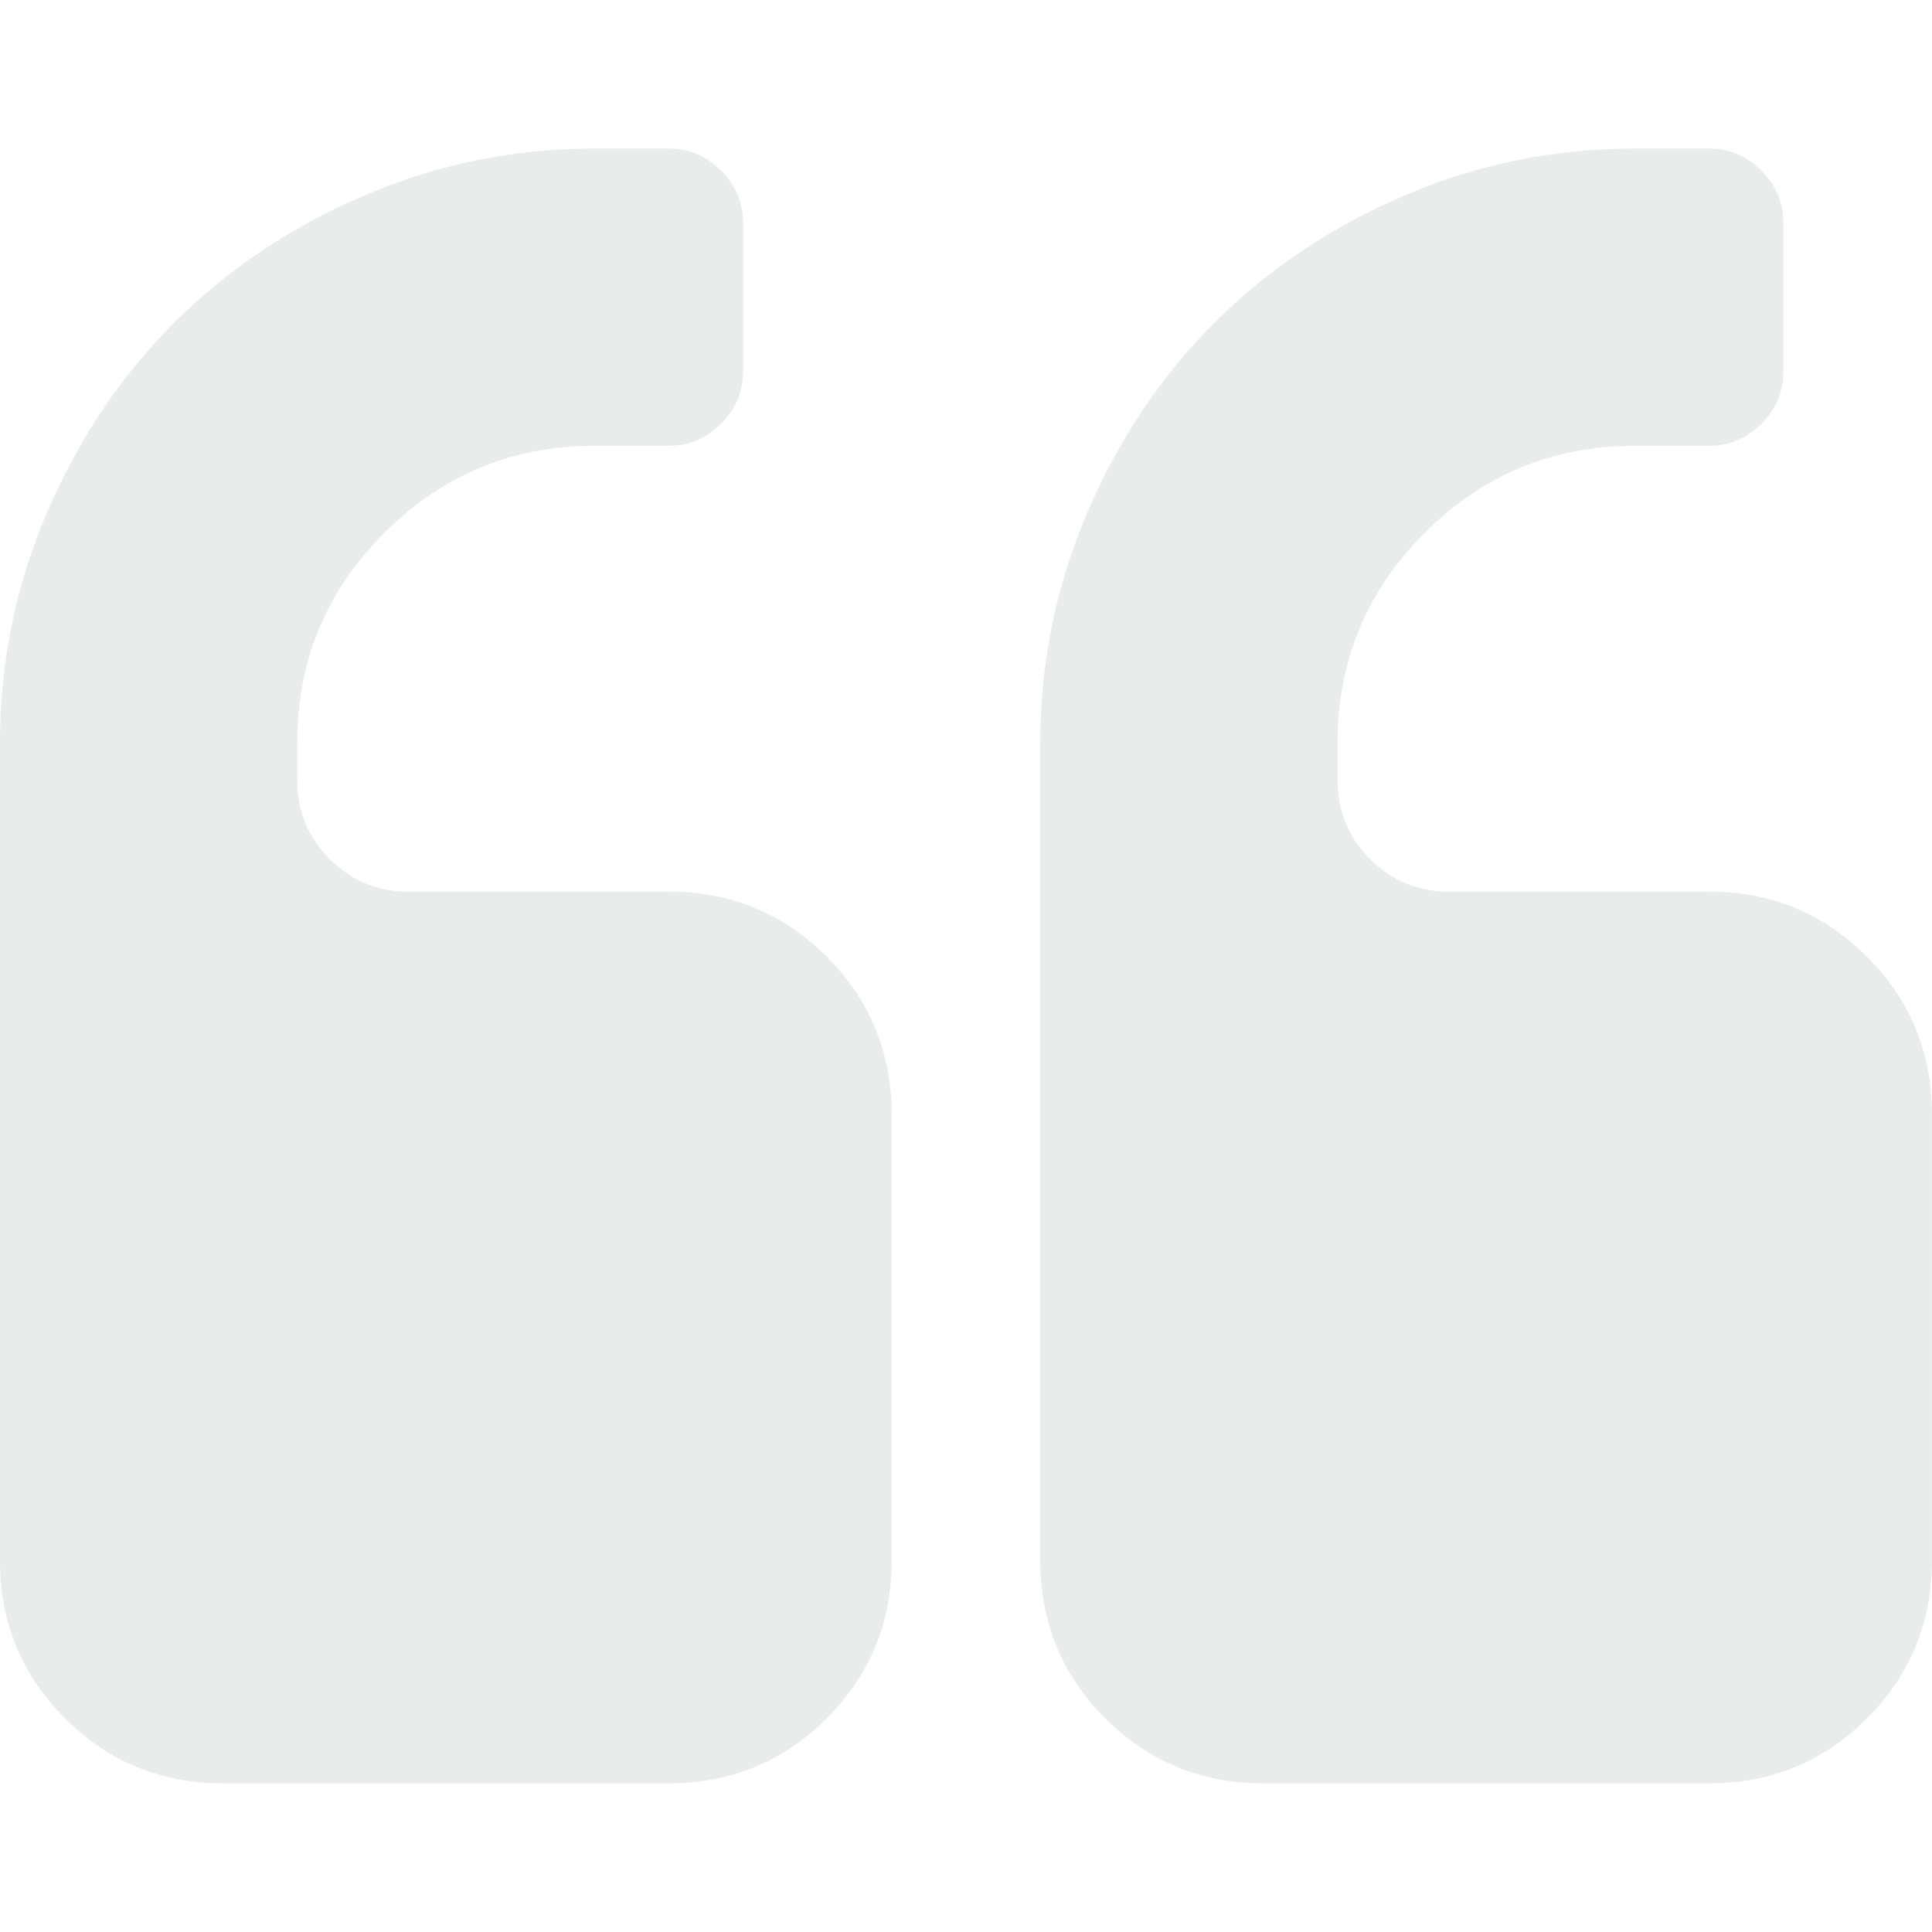
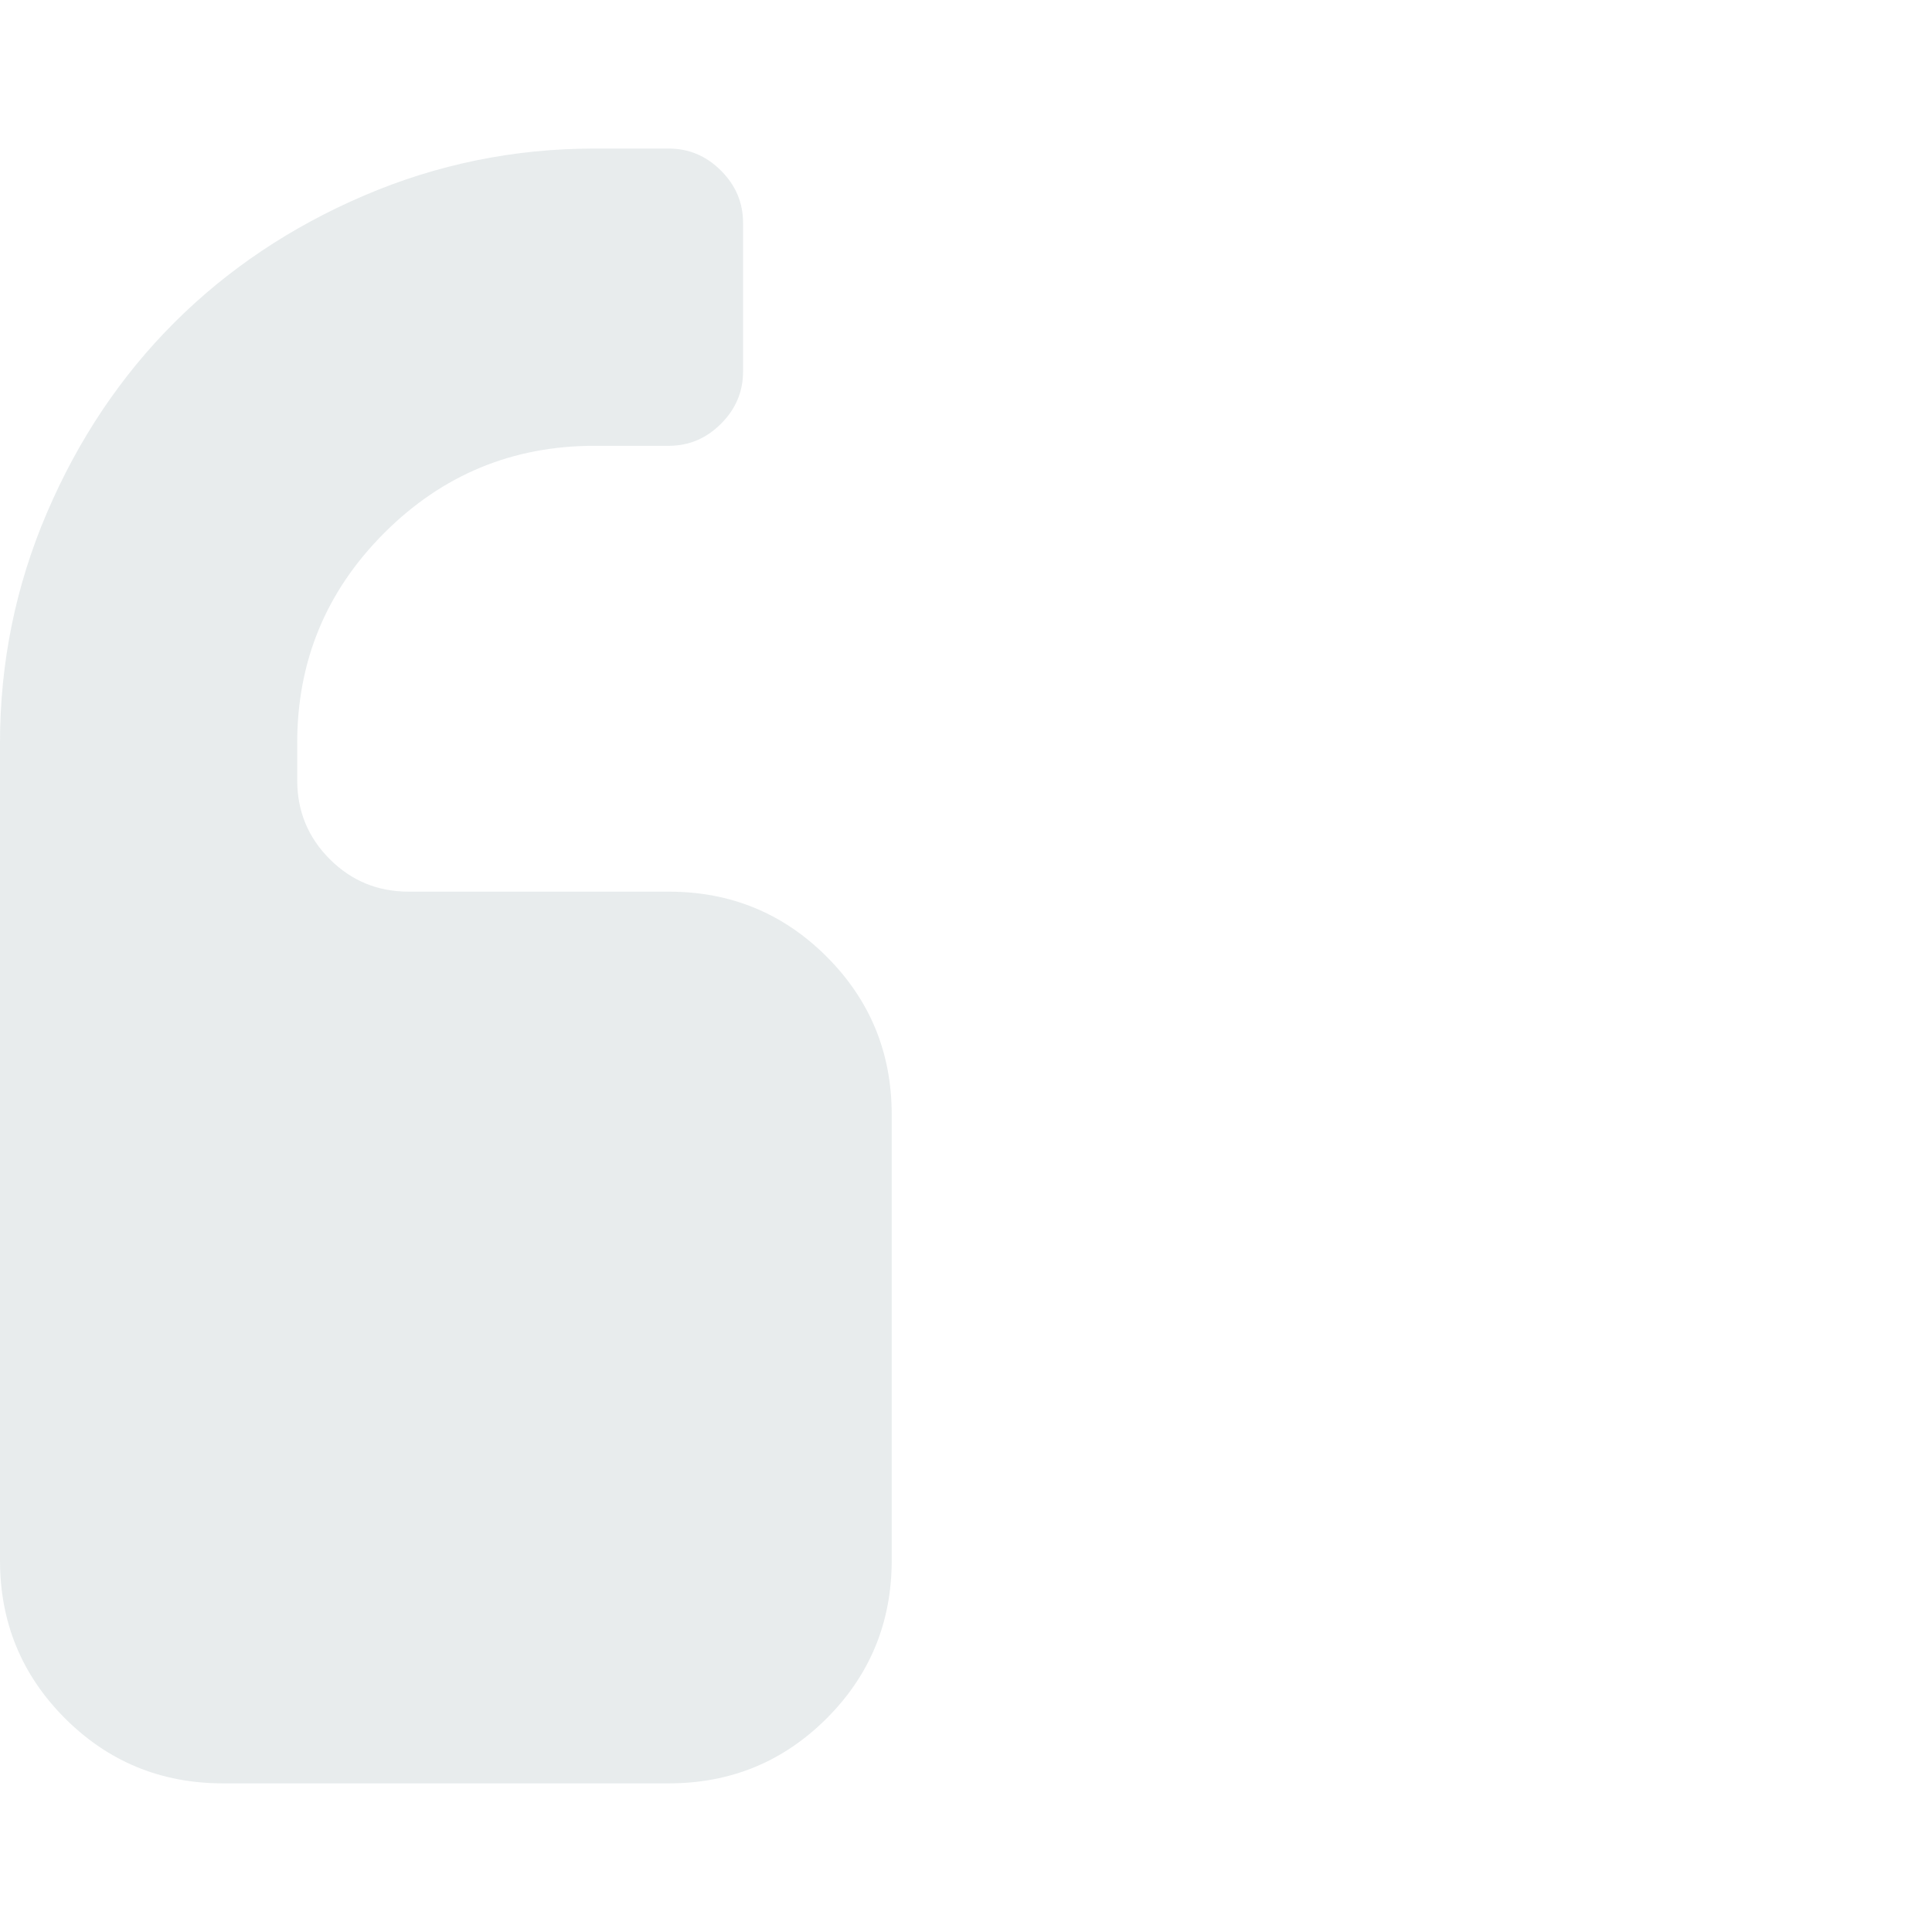
<svg xmlns="http://www.w3.org/2000/svg" width="48" height="48" viewBox="0 0 48 48" fill="none">
  <g opacity="0.1">
    <path d="M16.615 22.153H10.154C9.384 22.153 8.73 21.884 8.192 21.345C7.654 20.807 7.384 20.153 7.384 19.384V18.461C7.384 16.422 8.105 14.682 9.548 13.24C10.99 11.798 12.731 11.076 14.769 11.076H16.615C17.115 11.076 17.548 10.894 17.913 10.528C18.279 10.163 18.461 9.73 18.461 9.23V5.538C18.461 5.038 18.279 4.605 17.913 4.239C17.548 3.874 17.115 3.691 16.615 3.691H14.769C12.769 3.691 10.861 4.081 9.043 4.86C7.226 5.639 5.654 6.692 4.327 8.019C3 9.345 1.947 10.917 1.168 12.735C0.389 14.552 0 16.461 0 18.461V38.768C0 40.307 0.538 41.614 1.615 42.692C2.692 43.768 4 44.307 5.539 44.307H16.616C18.154 44.307 19.462 43.768 20.539 42.692C21.616 41.614 22.154 40.307 22.154 38.768V27.692C22.154 26.153 21.616 24.846 20.538 23.768C19.462 22.692 18.154 22.153 16.615 22.153Z" fill="#113D48" />
-     <path d="M46.384 23.768C45.308 22.692 44 22.153 42.461 22.153H36C35.231 22.153 34.577 21.884 34.039 21.345C33.5 20.807 33.231 20.153 33.231 19.384V18.461C33.231 16.422 33.953 14.682 35.394 13.24C36.836 11.798 38.577 11.076 40.616 11.076H42.462C42.962 11.076 43.394 10.894 43.76 10.528C44.125 10.163 44.308 9.73 44.308 9.23V5.538C44.308 5.038 44.125 4.605 43.76 4.239C43.395 3.874 42.962 3.691 42.462 3.691H40.616C38.615 3.691 36.707 4.081 34.889 4.86C33.072 5.639 31.5 6.692 30.173 8.019C28.846 9.345 27.793 10.917 27.014 12.735C26.236 14.552 25.846 16.461 25.846 18.461V38.768C25.846 40.307 26.384 41.614 27.461 42.692C28.538 43.768 29.846 44.307 31.384 44.307H42.461C43.999 44.307 45.307 43.768 46.384 42.692C47.461 41.614 47.999 40.307 47.999 38.768V27.692C47.999 26.153 47.461 24.846 46.384 23.768Z" fill="#113D48" />
  </g>
</svg>